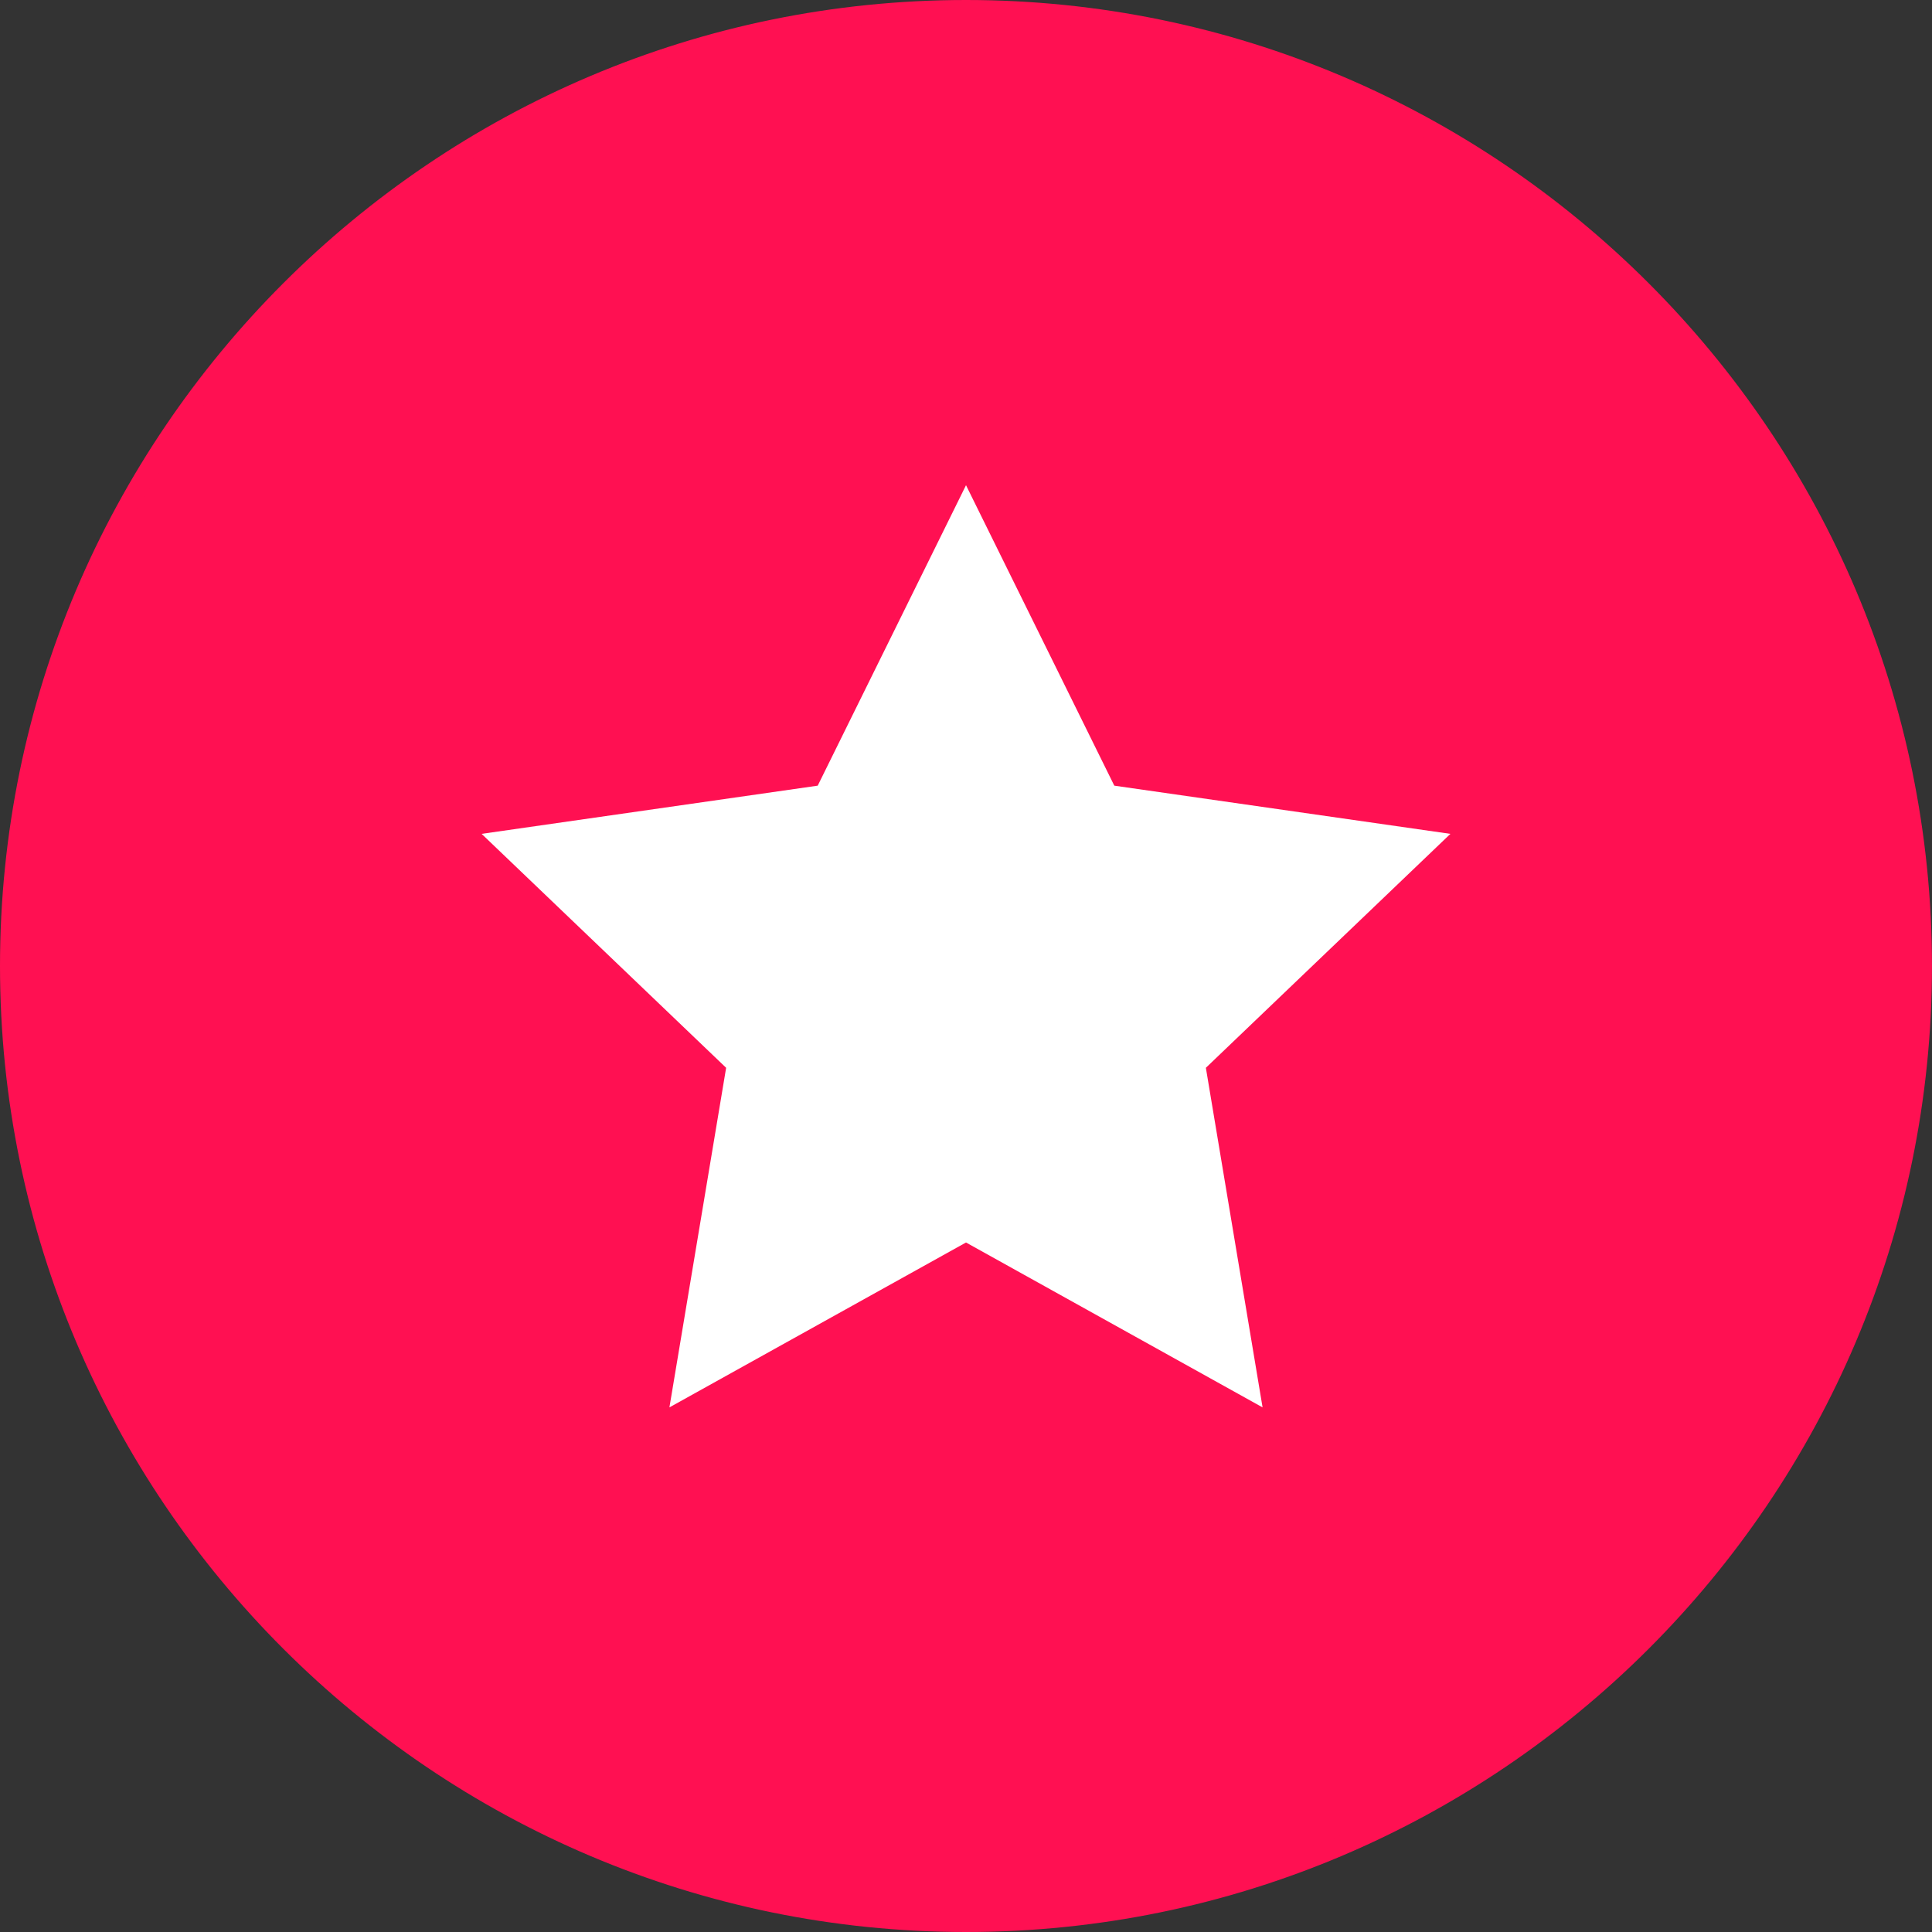
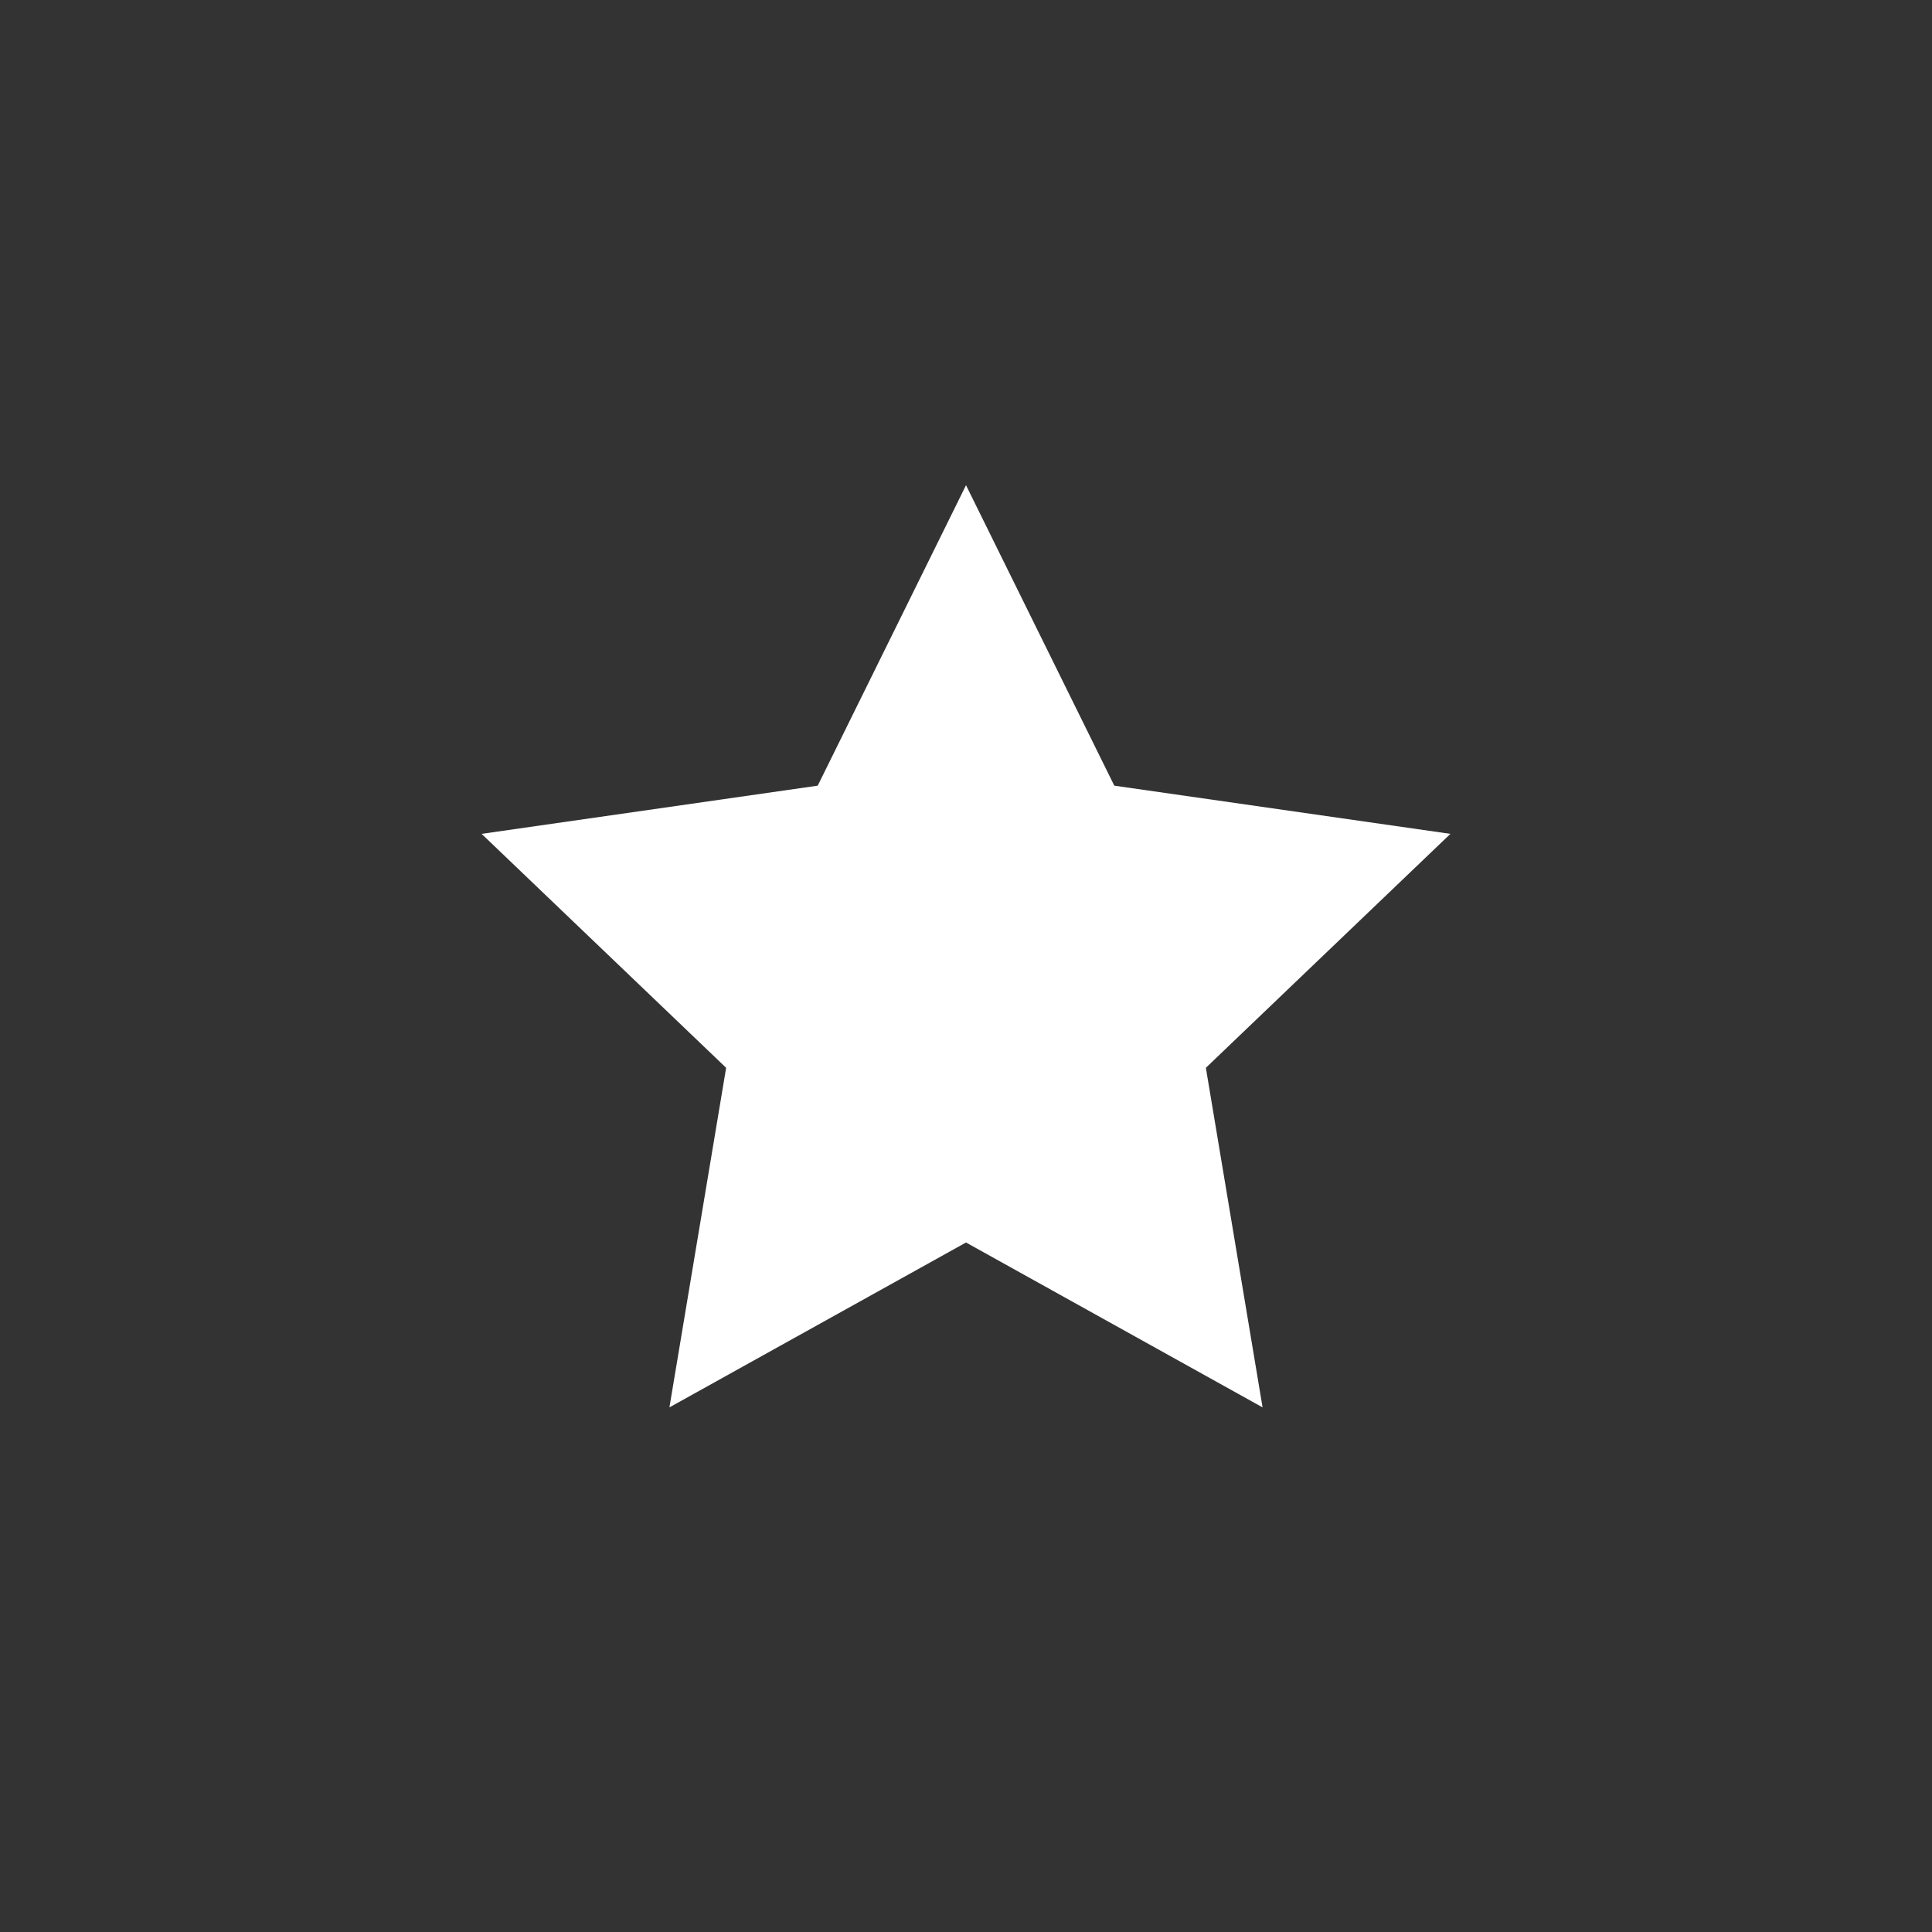
<svg xmlns="http://www.w3.org/2000/svg" version="1.1" id="Layer_1" x="0px" y="0px" viewBox="0 0 98.011 98.011" style="enable-background:new 0 0 98.011 98.011;" xml:space="preserve">
  <rect x="0" y="0" width="98.011" height="98.011" fill="#333333" stroke="none" />
  <style type="text/css">
	.st0{fill:#FF1052;}
	.st1{fill:#FFFFFF;}
</style>
  <g>
    <g>
-       <circle class="st0" cx="49.006" cy="49.005" r="48.505" />
-       <path class="st0" d="M49.006,98.011C21.984,98.011,0,76.027,0,49.005C0,21.984,21.984,0,49.006,0    C76.027,0,98.01,21.984,98.01,49.005C98.011,76.027,76.027,98.011,49.006,98.011z M49.006,1C22.535,1,1,22.535,1,49.005    S22.535,97.01,49.006,97.01S97.01,75.475,97.01,49.005S75.476,1,49.006,1z" />
-     </g>
+       </g>
    <g>
      <g>
        <path class="st1" d="M64.051,71.397l-15.045-8.365L33.96,71.397l2.877-17.227L24.432,42.302l17.051-2.445l7.523-15.242     l7.523,15.242l17.051,2.445L61.174,54.17L64.051,71.397z M64.051,71.397" />
      </g>
    </g>
  </g>
</svg>